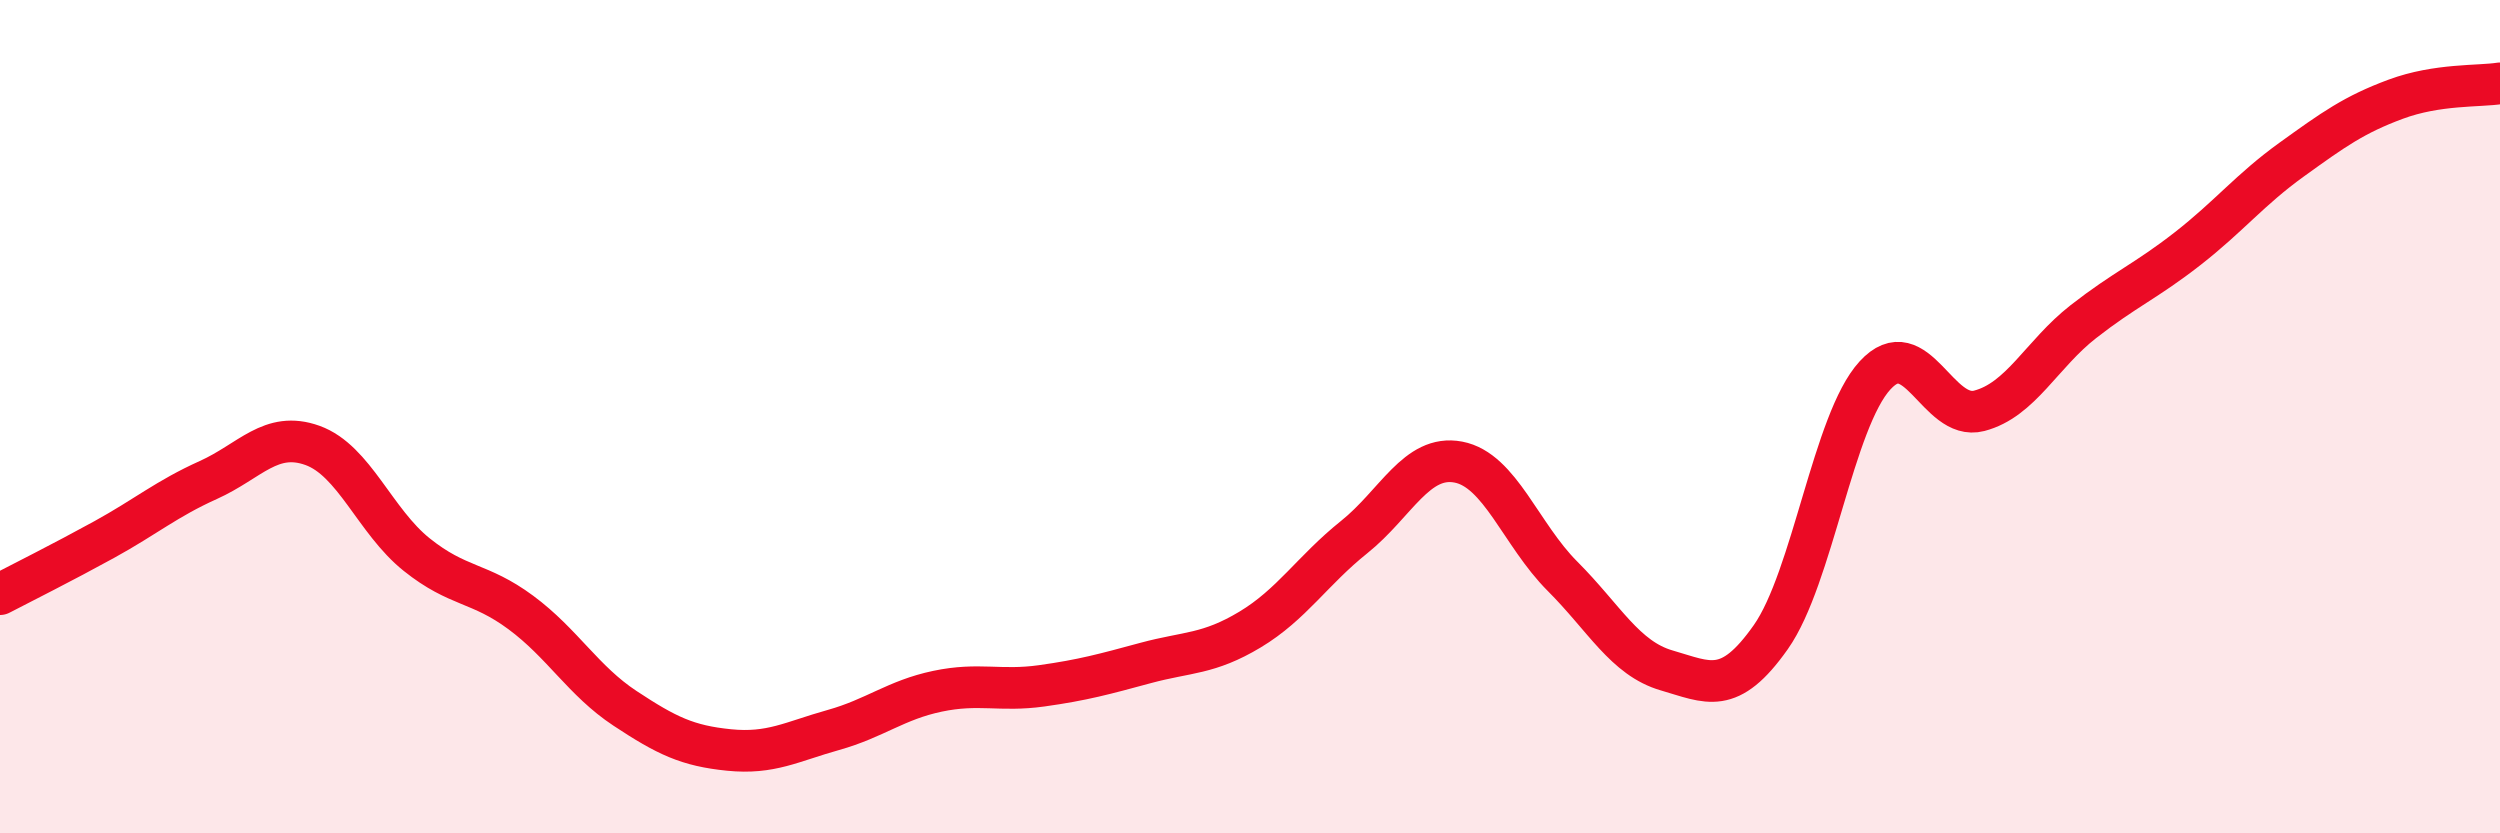
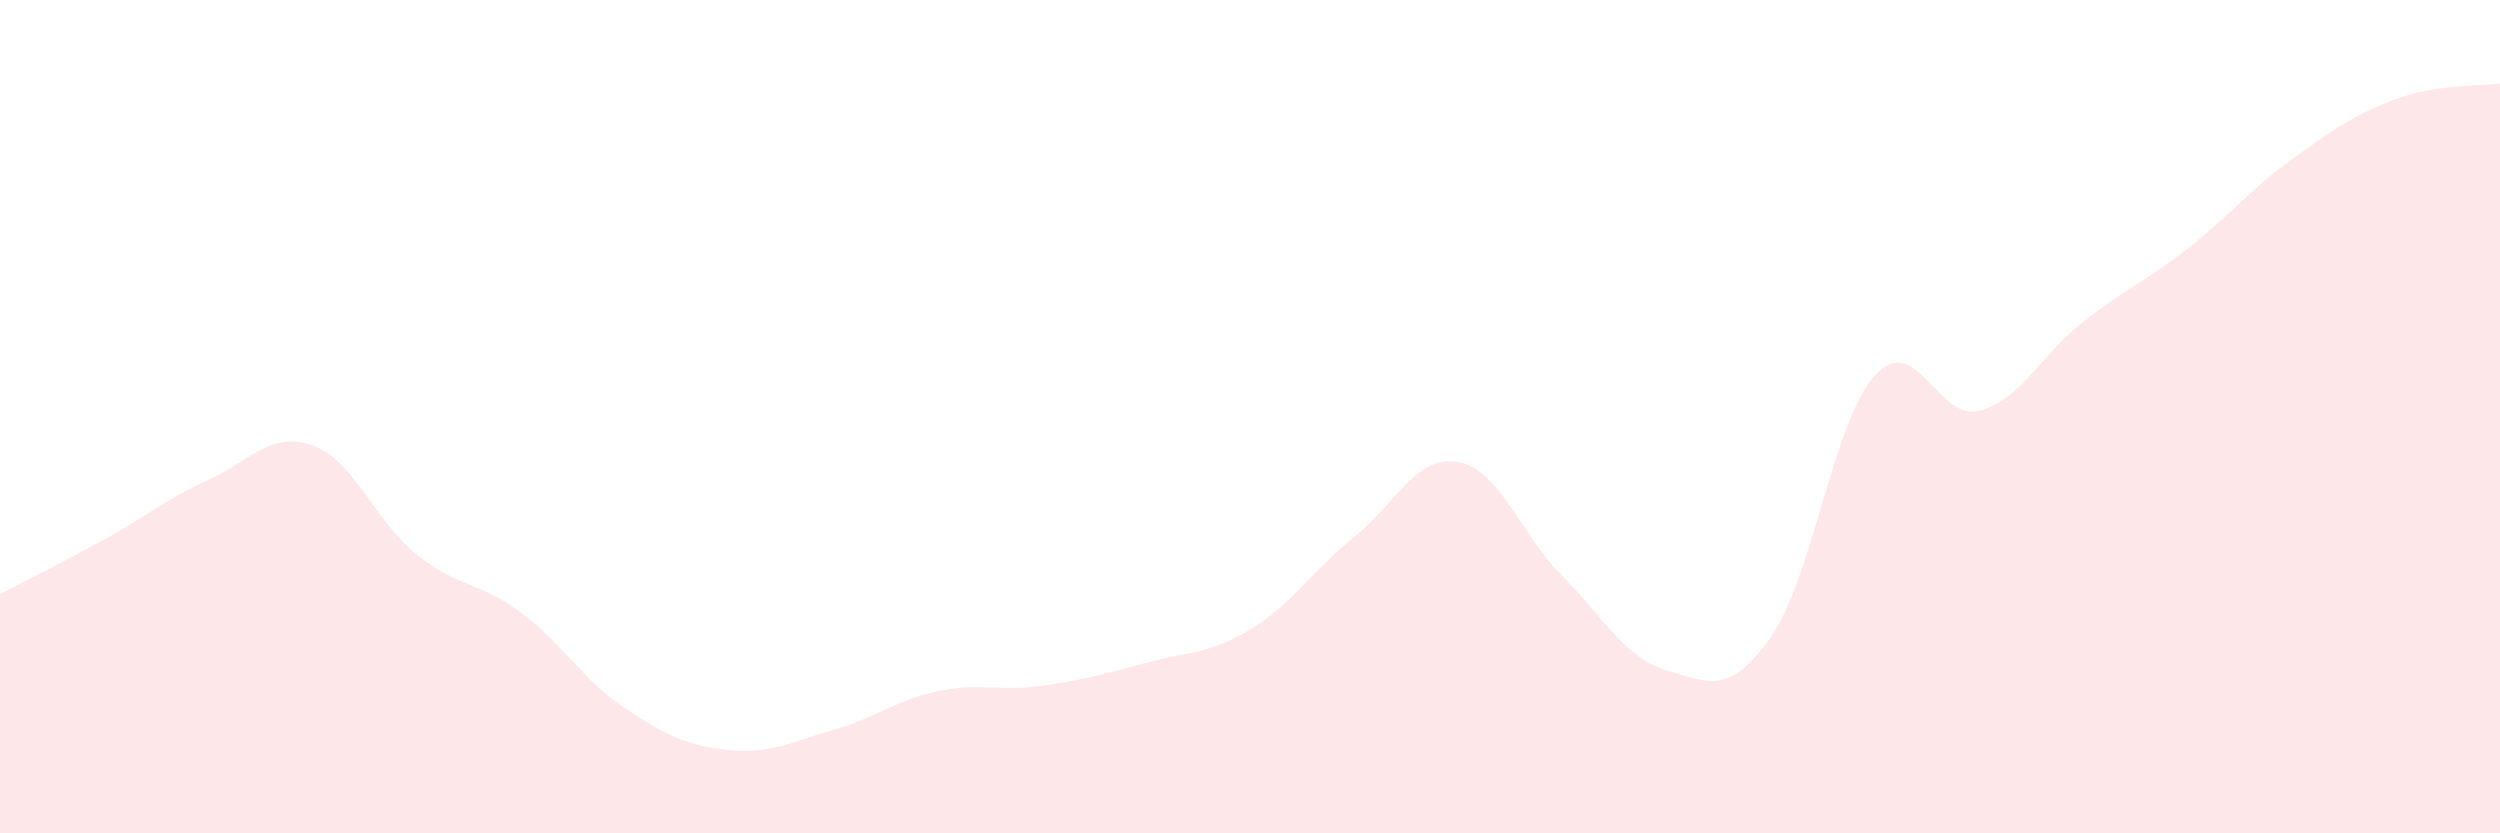
<svg xmlns="http://www.w3.org/2000/svg" width="60" height="20" viewBox="0 0 60 20">
  <path d="M 0,14.26 C 0.5,14 1.5,13.5 2.5,12.95 C 3.5,12.4 4,11.97 5,11.52 C 6,11.07 6.5,10.33 7.5,10.69 C 8.5,11.05 9,12.51 10,13.31 C 11,14.11 11.5,13.96 12.5,14.7 C 13.5,15.44 14,16.34 15,17 C 16,17.66 16.5,17.9 17.5,18 C 18.5,18.1 19,17.8 20,17.52 C 21,17.24 21.5,16.8 22.5,16.59 C 23.5,16.38 24,16.6 25,16.46 C 26,16.32 26.5,16.18 27.5,15.91 C 28.5,15.64 29,15.71 30,15.11 C 31,14.51 31.5,13.69 32.5,12.89 C 33.5,12.09 34,10.9 35,11.09 C 36,11.28 36.5,12.83 37.5,13.83 C 38.5,14.83 39,15.8 40,16.09 C 41,16.38 41.5,16.71 42.5,15.29 C 43.5,13.87 44,10.1 45,9.01 C 46,7.92 46.5,10.12 47.5,9.86 C 48.5,9.6 49,8.5 50,7.72 C 51,6.94 51.5,6.75 52.5,5.97 C 53.5,5.19 54,4.55 55,3.83 C 56,3.11 56.5,2.75 57.5,2.38 C 58.5,2.01 59.5,2.08 60,2L60 20L0 20Z" fill="#EB0A25" opacity="0.1" stroke-linecap="round" stroke-linejoin="round" />
-   <path d="M 0,14.26 C 0.5,14 1.5,13.5 2.5,12.95 C 3.5,12.4 4,11.97 5,11.52 C 6,11.07 6.5,10.33 7.5,10.69 C 8.5,11.05 9,12.51 10,13.31 C 11,14.11 11.5,13.96 12.5,14.7 C 13.5,15.44 14,16.34 15,17 C 16,17.66 16.5,17.9 17.5,18 C 18.5,18.1 19,17.8 20,17.52 C 21,17.24 21.5,16.8 22.5,16.59 C 23.5,16.38 24,16.6 25,16.46 C 26,16.32 26.5,16.18 27.5,15.91 C 28.5,15.64 29,15.71 30,15.11 C 31,14.51 31.5,13.69 32.5,12.89 C 33.5,12.09 34,10.9 35,11.09 C 36,11.28 36.5,12.83 37.5,13.83 C 38.5,14.83 39,15.8 40,16.09 C 41,16.38 41.5,16.71 42.5,15.29 C 43.5,13.87 44,10.1 45,9.01 C 46,7.92 46.5,10.12 47.5,9.86 C 48.5,9.6 49,8.5 50,7.72 C 51,6.94 51.5,6.75 52.5,5.97 C 53.5,5.19 54,4.55 55,3.83 C 56,3.11 56.5,2.75 57.5,2.38 C 58.5,2.01 59.5,2.08 60,2" stroke="#EB0A25" stroke-width="1" fill="none" stroke-linecap="round" stroke-linejoin="round" />
</svg>